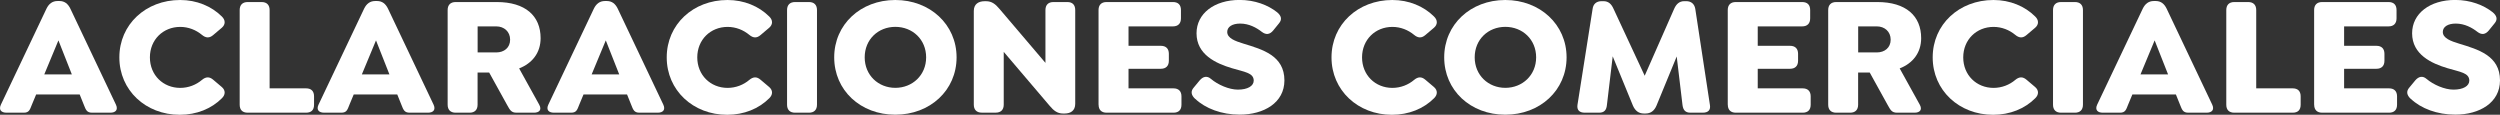
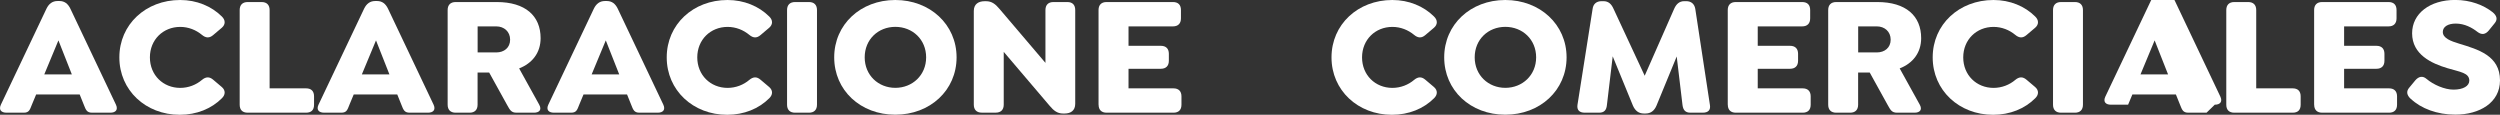
<svg xmlns="http://www.w3.org/2000/svg" id="Capa_2" viewBox="0 0 487.83 22.39">
  <rect x="0" y="0" width="487.83" height="22.39" fill="#333333" stroke="none" />
  <defs>
    <style>.cls-1{fill:#fff;}</style>
  </defs>
  <g id="Capa_1-2">
    <g>
      <path class="cls-1" d="M21.53,21.99h-3.55c-1.03,0-1.23-.53-1.63-1.56l-.8-1.99H7.05l-.83,1.99c-.4,1.03-.56,1.56-1.59,1.56H1.27c-1.03,0-1.56-.56-1.1-1.56L9.07,1.69c.47-.96,1.16-1.49,2.16-1.49h.37c1,0,1.66,.53,2.13,1.49l8.9,18.74c.46,1-.07,1.56-1.1,1.56Zm-7.51-7.47l-2.62-6.64-2.76,6.64h5.38Z" />
      <path class="cls-1" d="M23.29,11.19c0-6.41,5.15-11.19,11.86-11.19,3.22,0,6.11,1.2,8.14,3.22,.73,.7,.73,1.56,0,2.19l-1.69,1.43c-.73,.63-1.43,.6-2.19-.03-1.16-.96-2.62-1.56-4.25-1.56-3.32,0-5.91,2.49-5.91,5.95s2.59,5.95,5.91,5.95c1.63,0,3.12-.6,4.25-1.56,.76-.63,1.46-.66,2.19-.03l1.69,1.43c.73,.63,.73,1.49,0,2.19-2.03,2.03-4.92,3.22-8.21,3.22-6.64,0-11.79-4.78-11.79-11.19Z" />
      <path class="cls-1" d="M46.77,20.43V1.96c0-1,.56-1.56,1.56-1.56h2.72c1,0,1.56,.56,1.56,1.56v15.28h7.11c1.03,0,1.56,.56,1.56,1.56v1.63c0,1.03-.53,1.56-1.56,1.56h-11.39c-1,0-1.56-.53-1.56-1.56Z" />
      <path class="cls-1" d="M83.5,21.99h-3.55c-1.03,0-1.23-.53-1.63-1.56l-.8-1.99h-8.5l-.83,1.99c-.4,1.03-.56,1.56-1.59,1.56h-3.35c-1.03,0-1.56-.56-1.1-1.56L71.05,1.69c.47-.96,1.16-1.49,2.16-1.49h.37c1,0,1.66,.53,2.13,1.49l8.9,18.74c.46,1-.07,1.56-1.1,1.56Zm-7.51-7.47l-2.62-6.64-2.76,6.64h5.38Z" />
      <path class="cls-1" d="M105.22,20.43c.57,1.03-.03,1.56-1.03,1.56h-3.39c-1.03,0-1.29-.5-1.86-1.53l-3.49-6.31h-2.26v6.28c0,1-.56,1.56-1.56,1.56h-2.72c-1,0-1.56-.56-1.56-1.56V1.96c0-1,.56-1.56,1.56-1.56h8.04c5.55,0,8.54,2.69,8.54,7.04,0,2.89-1.66,4.92-4.19,5.91l3.92,7.08Zm-12.02-10.2h3.65c1.49,0,2.69-.9,2.69-2.49s-1.2-2.59-2.69-2.59h-3.65v5.08Z" />
      <path class="cls-1" d="M128.34,21.99h-3.55c-1.03,0-1.23-.53-1.63-1.56l-.8-1.99h-8.5l-.83,1.99c-.4,1.03-.56,1.56-1.59,1.56h-3.35c-1.03,0-1.56-.56-1.1-1.56L115.88,1.69c.47-.96,1.16-1.49,2.16-1.49h.37c1,0,1.66,.53,2.13,1.49l8.9,18.74c.46,1-.07,1.56-1.1,1.56Zm-7.51-7.47l-2.62-6.64-2.76,6.64h5.38Z" />
      <path class="cls-1" d="M130.1,11.19c0-6.41,5.15-11.19,11.86-11.19,3.22,0,6.11,1.2,8.14,3.22,.73,.7,.73,1.56,0,2.19l-1.69,1.43c-.73,.63-1.43,.6-2.19-.03-1.16-.96-2.62-1.56-4.25-1.56-3.32,0-5.91,2.49-5.91,5.95s2.59,5.95,5.91,5.95c1.63,0,3.12-.6,4.25-1.56,.76-.63,1.46-.66,2.19-.03l1.69,1.43c.73,.63,.73,1.49,0,2.19-2.03,2.03-4.92,3.22-8.21,3.22-6.64,0-11.79-4.78-11.79-11.19Z" />
      <path class="cls-1" d="M153.58,20.43V1.96c0-1,.56-1.56,1.56-1.56h2.72c1,0,1.56,.56,1.56,1.56V20.43c0,1-.56,1.56-1.56,1.56h-2.72c-1,0-1.56-.56-1.56-1.56Z" />
      <path class="cls-1" d="M162.78,11.19c0-6.41,5.15-11.19,11.92-11.19s11.96,4.78,11.96,11.19-5.15,11.19-11.96,11.19-11.92-4.78-11.92-11.19Zm17.94,0c0-3.49-2.66-5.95-6.01-5.95s-5.98,2.46-5.98,5.95,2.66,5.95,5.98,5.95,6.01-2.46,6.01-5.95Z" />
      <path class="cls-1" d="M209.81,1.96V20.26c0,1.36-.93,1.89-2.06,1.89h-.33c-1.06,0-1.79-.53-2.62-1.53l-8.94-10.5v10.3c0,1-.56,1.56-1.56,1.56h-2.72c-1,0-1.56-.56-1.56-1.56V2.13c0-1.36,.96-1.89,2.09-1.89h.33c1.06,0,1.79,.53,2.62,1.53l8.94,10.5V1.96c0-1,.56-1.56,1.56-1.56h2.72c1,0,1.53,.56,1.53,1.56Z" />
      <path class="cls-1" d="M214.36,20.43V1.96c0-1,.56-1.56,1.56-1.56h12.96c1,0,1.56,.53,1.56,1.56v1.63c0,1-.57,1.56-1.56,1.56h-8.67v3.79h6.31c1,0,1.56,.56,1.56,1.56v1.36c0,1-.57,1.56-1.56,1.56h-6.31v3.82h8.77c1,0,1.56,.56,1.56,1.56v1.63c0,1.03-.57,1.56-1.56,1.56h-13.05c-1,0-1.56-.56-1.56-1.56Z" />
-       <path class="cls-1" d="M233.22,19.3c-.76-.7-.96-1.46-.27-2.23l1.16-1.4c.66-.76,1.43-.93,2.19-.27,1.33,1.13,3.52,2.09,5.25,2.09,1.89,0,3.09-.7,3.09-1.76,0-1.53-1.83-1.69-4.25-2.42-3.12-.93-6.91-2.66-6.91-6.81,0-3.85,3.45-6.51,8.4-6.51,2.99,0,5.55,1,7.31,2.39,.8,.66,1.06,1.39,.37,2.19l-1.13,1.39c-.63,.76-1.36,.9-2.19,.27-1.06-.83-2.52-1.63-4.25-1.63-1.53,0-2.52,.63-2.52,1.63,0,1.23,1.56,1.79,3.19,2.29,3.69,1.13,7.97,2.33,7.97,7.17,0,4.35-3.99,6.68-8.74,6.68-3.52,0-6.68-1.2-8.67-3.09Z" />
      <path class="cls-1" d="M259.82,11.19c0-6.41,5.15-11.19,11.86-11.19,3.22,0,6.11,1.2,8.14,3.22,.73,.7,.73,1.56,0,2.19l-1.69,1.43c-.73,.63-1.43,.6-2.19-.03-1.16-.96-2.62-1.56-4.25-1.56-3.32,0-5.91,2.49-5.91,5.95s2.59,5.95,5.91,5.95c1.63,0,3.12-.6,4.25-1.56,.76-.63,1.46-.66,2.19-.03l1.69,1.43c.73,.63,.73,1.49,0,2.19-2.03,2.03-4.92,3.22-8.21,3.22-6.64,0-11.79-4.78-11.79-11.19Z" />
      <path class="cls-1" d="M281.81,11.19c0-6.41,5.15-11.19,11.92-11.19s11.96,4.78,11.96,11.19-5.15,11.19-11.96,11.19-11.92-4.78-11.92-11.19Zm17.94,0c0-3.49-2.66-5.95-6.01-5.95s-5.98,2.46-5.98,5.95,2.66,5.95,5.98,5.95,6.01-2.46,6.01-5.95Z" />
      <path class="cls-1" d="M332.26,21.99h-2.39c-1,0-1.43-.5-1.56-1.5l-1.13-9.47-3.95,9.6c-.43,1-1.13,1.53-2.13,1.53h-.33c-1,0-1.69-.53-2.13-1.53l-3.95-9.63-1.13,9.5c-.1,1-.53,1.5-1.53,1.5h-2.79c-1.03,0-1.56-.5-1.43-1.5l2.96-18.77c.13-.96,.76-1.49,1.76-1.49h.33c1,0,1.56,.53,1.99,1.49l6.08,13.06,5.75-13.06c.43-.96,1.03-1.49,1.99-1.49h.37c.96,0,1.59,.53,1.76,1.49l2.86,18.77c.17,1-.37,1.5-1.4,1.5Z" />
      <path class="cls-1" d="M337.14,20.43V1.96c0-1,.56-1.56,1.56-1.56h12.96c1,0,1.56,.53,1.56,1.56v1.63c0,1-.57,1.56-1.56,1.56h-8.67v3.79h6.31c1,0,1.56,.56,1.56,1.56v1.36c0,1-.57,1.56-1.56,1.56h-6.31v3.82h8.77c1,0,1.56,.56,1.56,1.56v1.63c0,1.03-.57,1.56-1.56,1.56h-13.05c-1,0-1.56-.56-1.56-1.56Z" />
      <path class="cls-1" d="M374.61,20.43c.57,1.03-.03,1.56-1.03,1.56h-3.39c-1.03,0-1.29-.5-1.86-1.53l-3.49-6.31h-2.26v6.28c0,1-.56,1.56-1.56,1.56h-2.72c-1,0-1.56-.56-1.56-1.56V1.96c0-1,.56-1.56,1.56-1.56h8.04c5.55,0,8.54,2.69,8.54,7.04,0,2.89-1.66,4.92-4.19,5.91l3.92,7.08Zm-12.02-10.2h3.65c1.49,0,2.69-.9,2.69-2.49s-1.2-2.59-2.69-2.59h-3.65v5.08Z" />
      <path class="cls-1" d="M377.13,11.19c0-6.41,5.15-11.19,11.86-11.19,3.22,0,6.11,1.2,8.14,3.22,.73,.7,.73,1.56,0,2.19l-1.69,1.43c-.73,.63-1.43,.6-2.19-.03-1.16-.96-2.62-1.56-4.25-1.56-3.32,0-5.91,2.49-5.91,5.95s2.59,5.95,5.91,5.95c1.63,0,3.12-.6,4.25-1.56,.76-.63,1.46-.66,2.19-.03l1.69,1.43c.73,.63,.73,1.49,0,2.19-2.03,2.03-4.92,3.22-8.21,3.22-6.64,0-11.79-4.78-11.79-11.19Z" />
      <path class="cls-1" d="M400.61,20.43V1.96c0-1,.56-1.56,1.56-1.56h2.72c1,0,1.56,.56,1.56,1.56V20.43c0,1-.56,1.56-1.56,1.56h-2.72c-1,0-1.56-.56-1.56-1.56Z" />
-       <path class="cls-1" d="M430.57,21.99h-3.55c-1.03,0-1.23-.53-1.63-1.56l-.8-1.99h-8.5l-.83,1.99c-.4,1.03-.56,1.56-1.59,1.56h-3.35c-1.03,0-1.56-.56-1.1-1.56l8.9-18.74c.47-.96,1.16-1.49,2.16-1.49h.37c1,0,1.66,.53,2.13,1.49l8.9,18.74c.46,1-.07,1.56-1.1,1.56Zm-7.51-7.47l-2.62-6.64-2.76,6.64h5.38Z" />
+       <path class="cls-1" d="M430.57,21.99h-3.55c-1.03,0-1.23-.53-1.63-1.56l-.8-1.99h-8.5l-.83,1.99h-3.35c-1.03,0-1.56-.56-1.1-1.56l8.9-18.74c.47-.96,1.16-1.49,2.16-1.49h.37c1,0,1.66,.53,2.13,1.49l8.9,18.74c.46,1-.07,1.56-1.1,1.56Zm-7.51-7.47l-2.62-6.64-2.76,6.64h5.38Z" />
      <path class="cls-1" d="M434.42,20.43V1.96c0-1,.56-1.56,1.56-1.56h2.72c1,0,1.56,.56,1.56,1.56v15.28h7.11c1.03,0,1.56,.56,1.56,1.56v1.63c0,1.03-.53,1.56-1.56,1.56h-11.39c-1,0-1.56-.53-1.56-1.56Z" />
      <path class="cls-1" d="M451.56,20.43V1.96c0-1,.56-1.56,1.56-1.56h12.96c1,0,1.56,.53,1.56,1.56v1.63c0,1-.57,1.56-1.56,1.56h-8.67v3.79h6.31c1,0,1.56,.56,1.56,1.56v1.36c0,1-.57,1.56-1.56,1.56h-6.31v3.82h8.77c1,0,1.56,.56,1.56,1.56v1.63c0,1.03-.57,1.56-1.56,1.56h-13.05c-1,0-1.56-.56-1.56-1.56Z" />
      <path class="cls-1" d="M470.42,19.3c-.76-.7-.96-1.46-.27-2.23l1.16-1.4c.66-.76,1.43-.93,2.19-.27,1.33,1.13,3.52,2.09,5.25,2.09,1.89,0,3.09-.7,3.09-1.76,0-1.53-1.83-1.69-4.25-2.42-3.12-.93-6.91-2.66-6.91-6.81,0-3.85,3.45-6.51,8.4-6.51,2.99,0,5.55,1,7.31,2.39,.8,.66,1.06,1.39,.37,2.19l-1.13,1.39c-.63,.76-1.36,.9-2.19,.27-1.06-.83-2.52-1.63-4.25-1.63-1.53,0-2.52,.63-2.52,1.63,0,1.23,1.56,1.79,3.19,2.29,3.69,1.13,7.97,2.33,7.97,7.17,0,4.35-3.99,6.68-8.74,6.68-3.52,0-6.68-1.2-8.67-3.09Z" />
    </g>
  </g>
</svg>